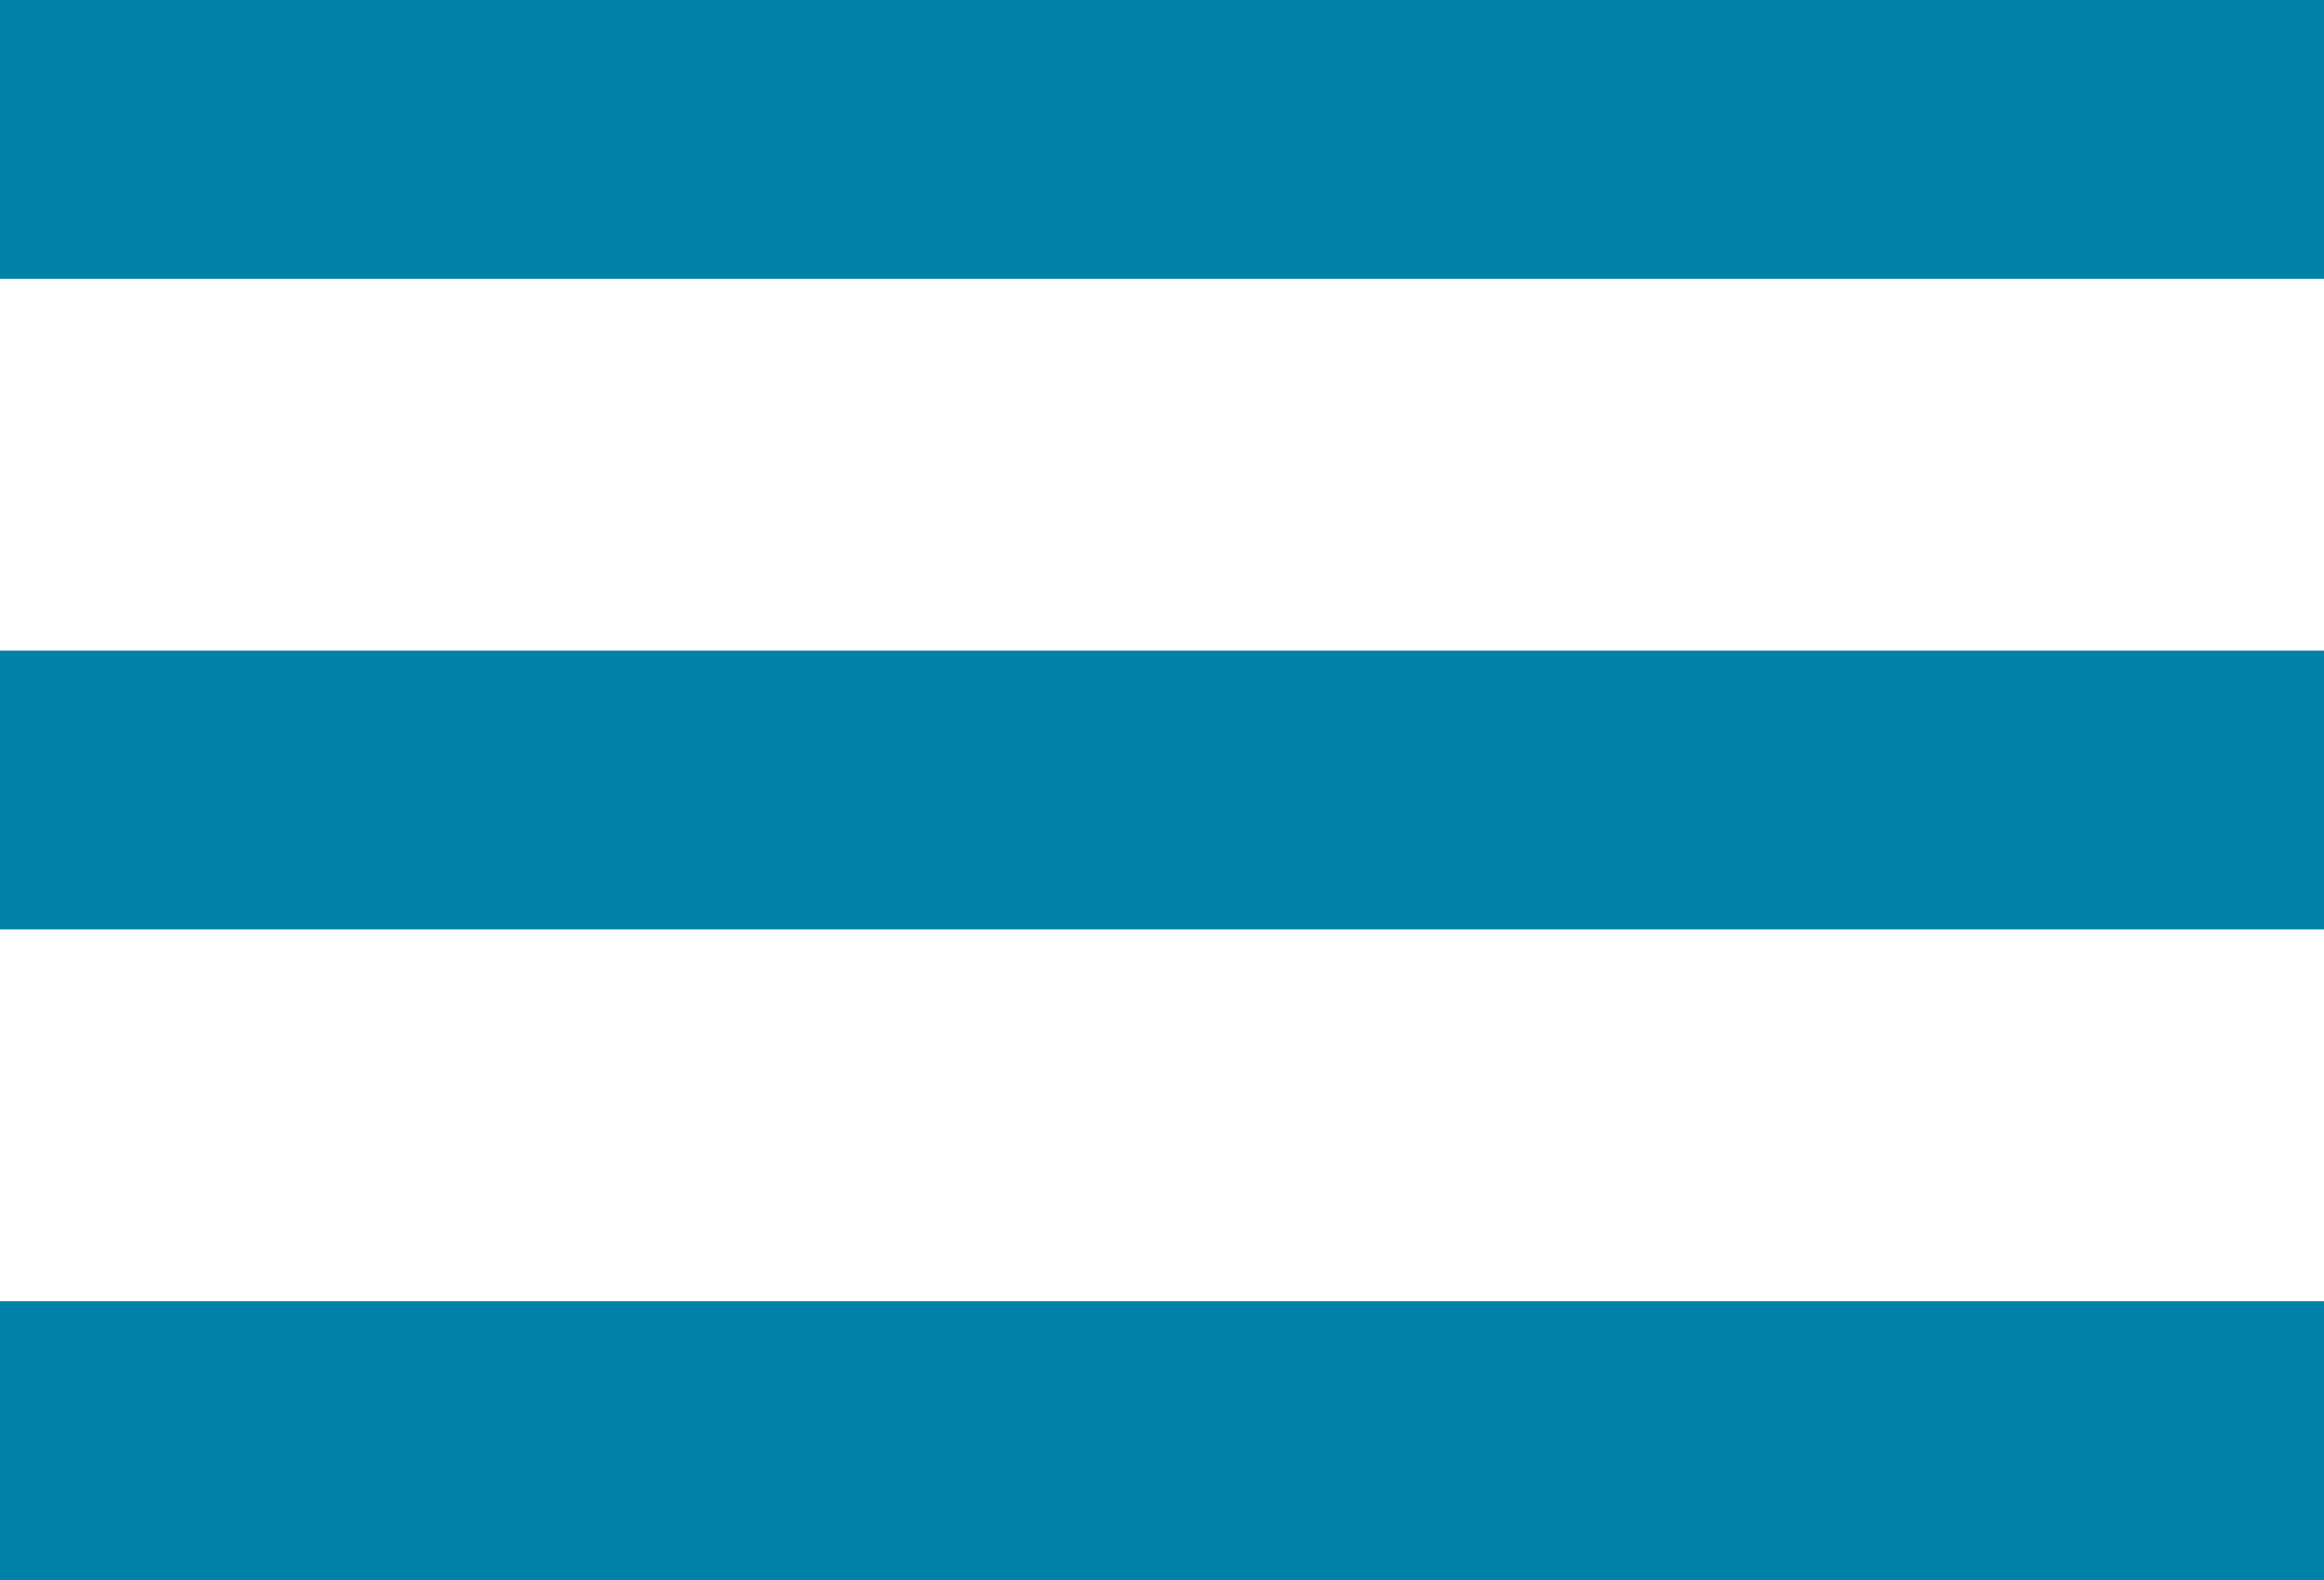
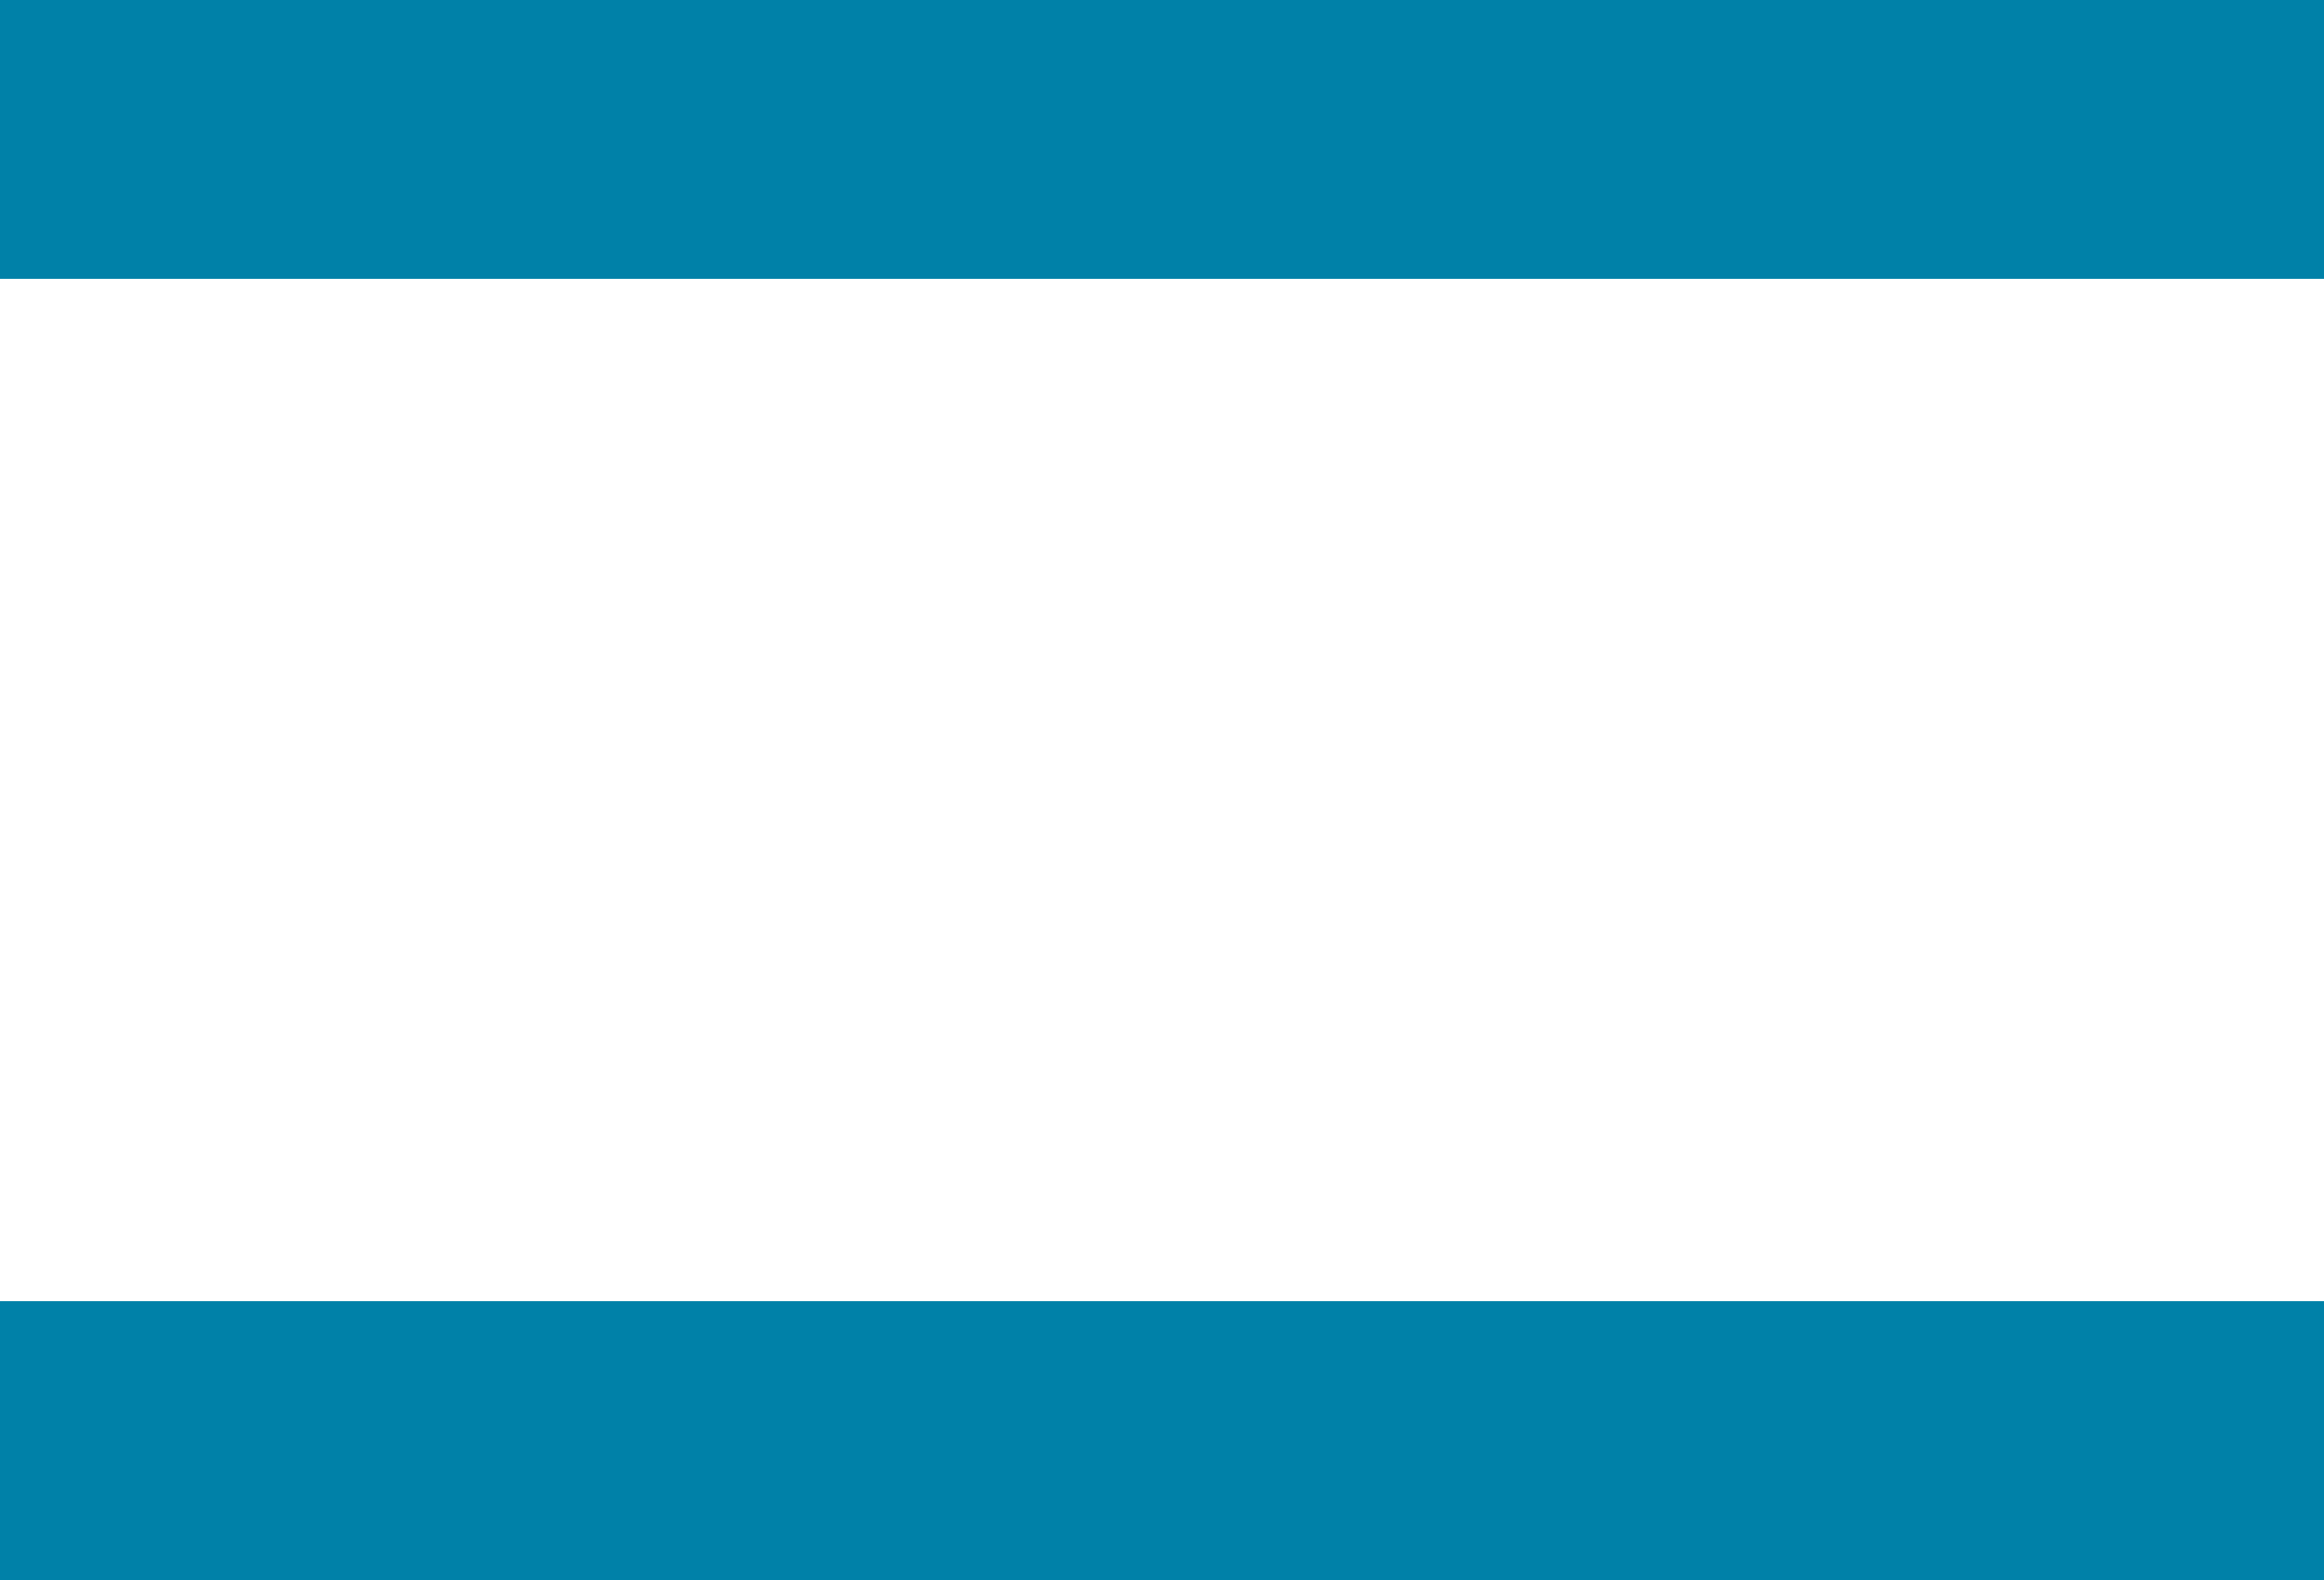
<svg xmlns="http://www.w3.org/2000/svg" width="25" height="17" viewBox="0 0 25 17">
  <g id="Group_169" data-name="Group 169" transform="translate(-277 -21)">
    <line id="Line_1" data-name="Line 1" x2="25" transform="translate(277 22.5)" fill="none" stroke="#0081a8" stroke-width="3" />
-     <line id="Line_2" data-name="Line 2" x2="25" transform="translate(277 29.5)" fill="none" stroke="#0081a8" stroke-width="3" />
    <line id="Line_3" data-name="Line 3" x2="25" transform="translate(277 36.5)" fill="none" stroke="#0081a8" stroke-width="3" />
  </g>
</svg>